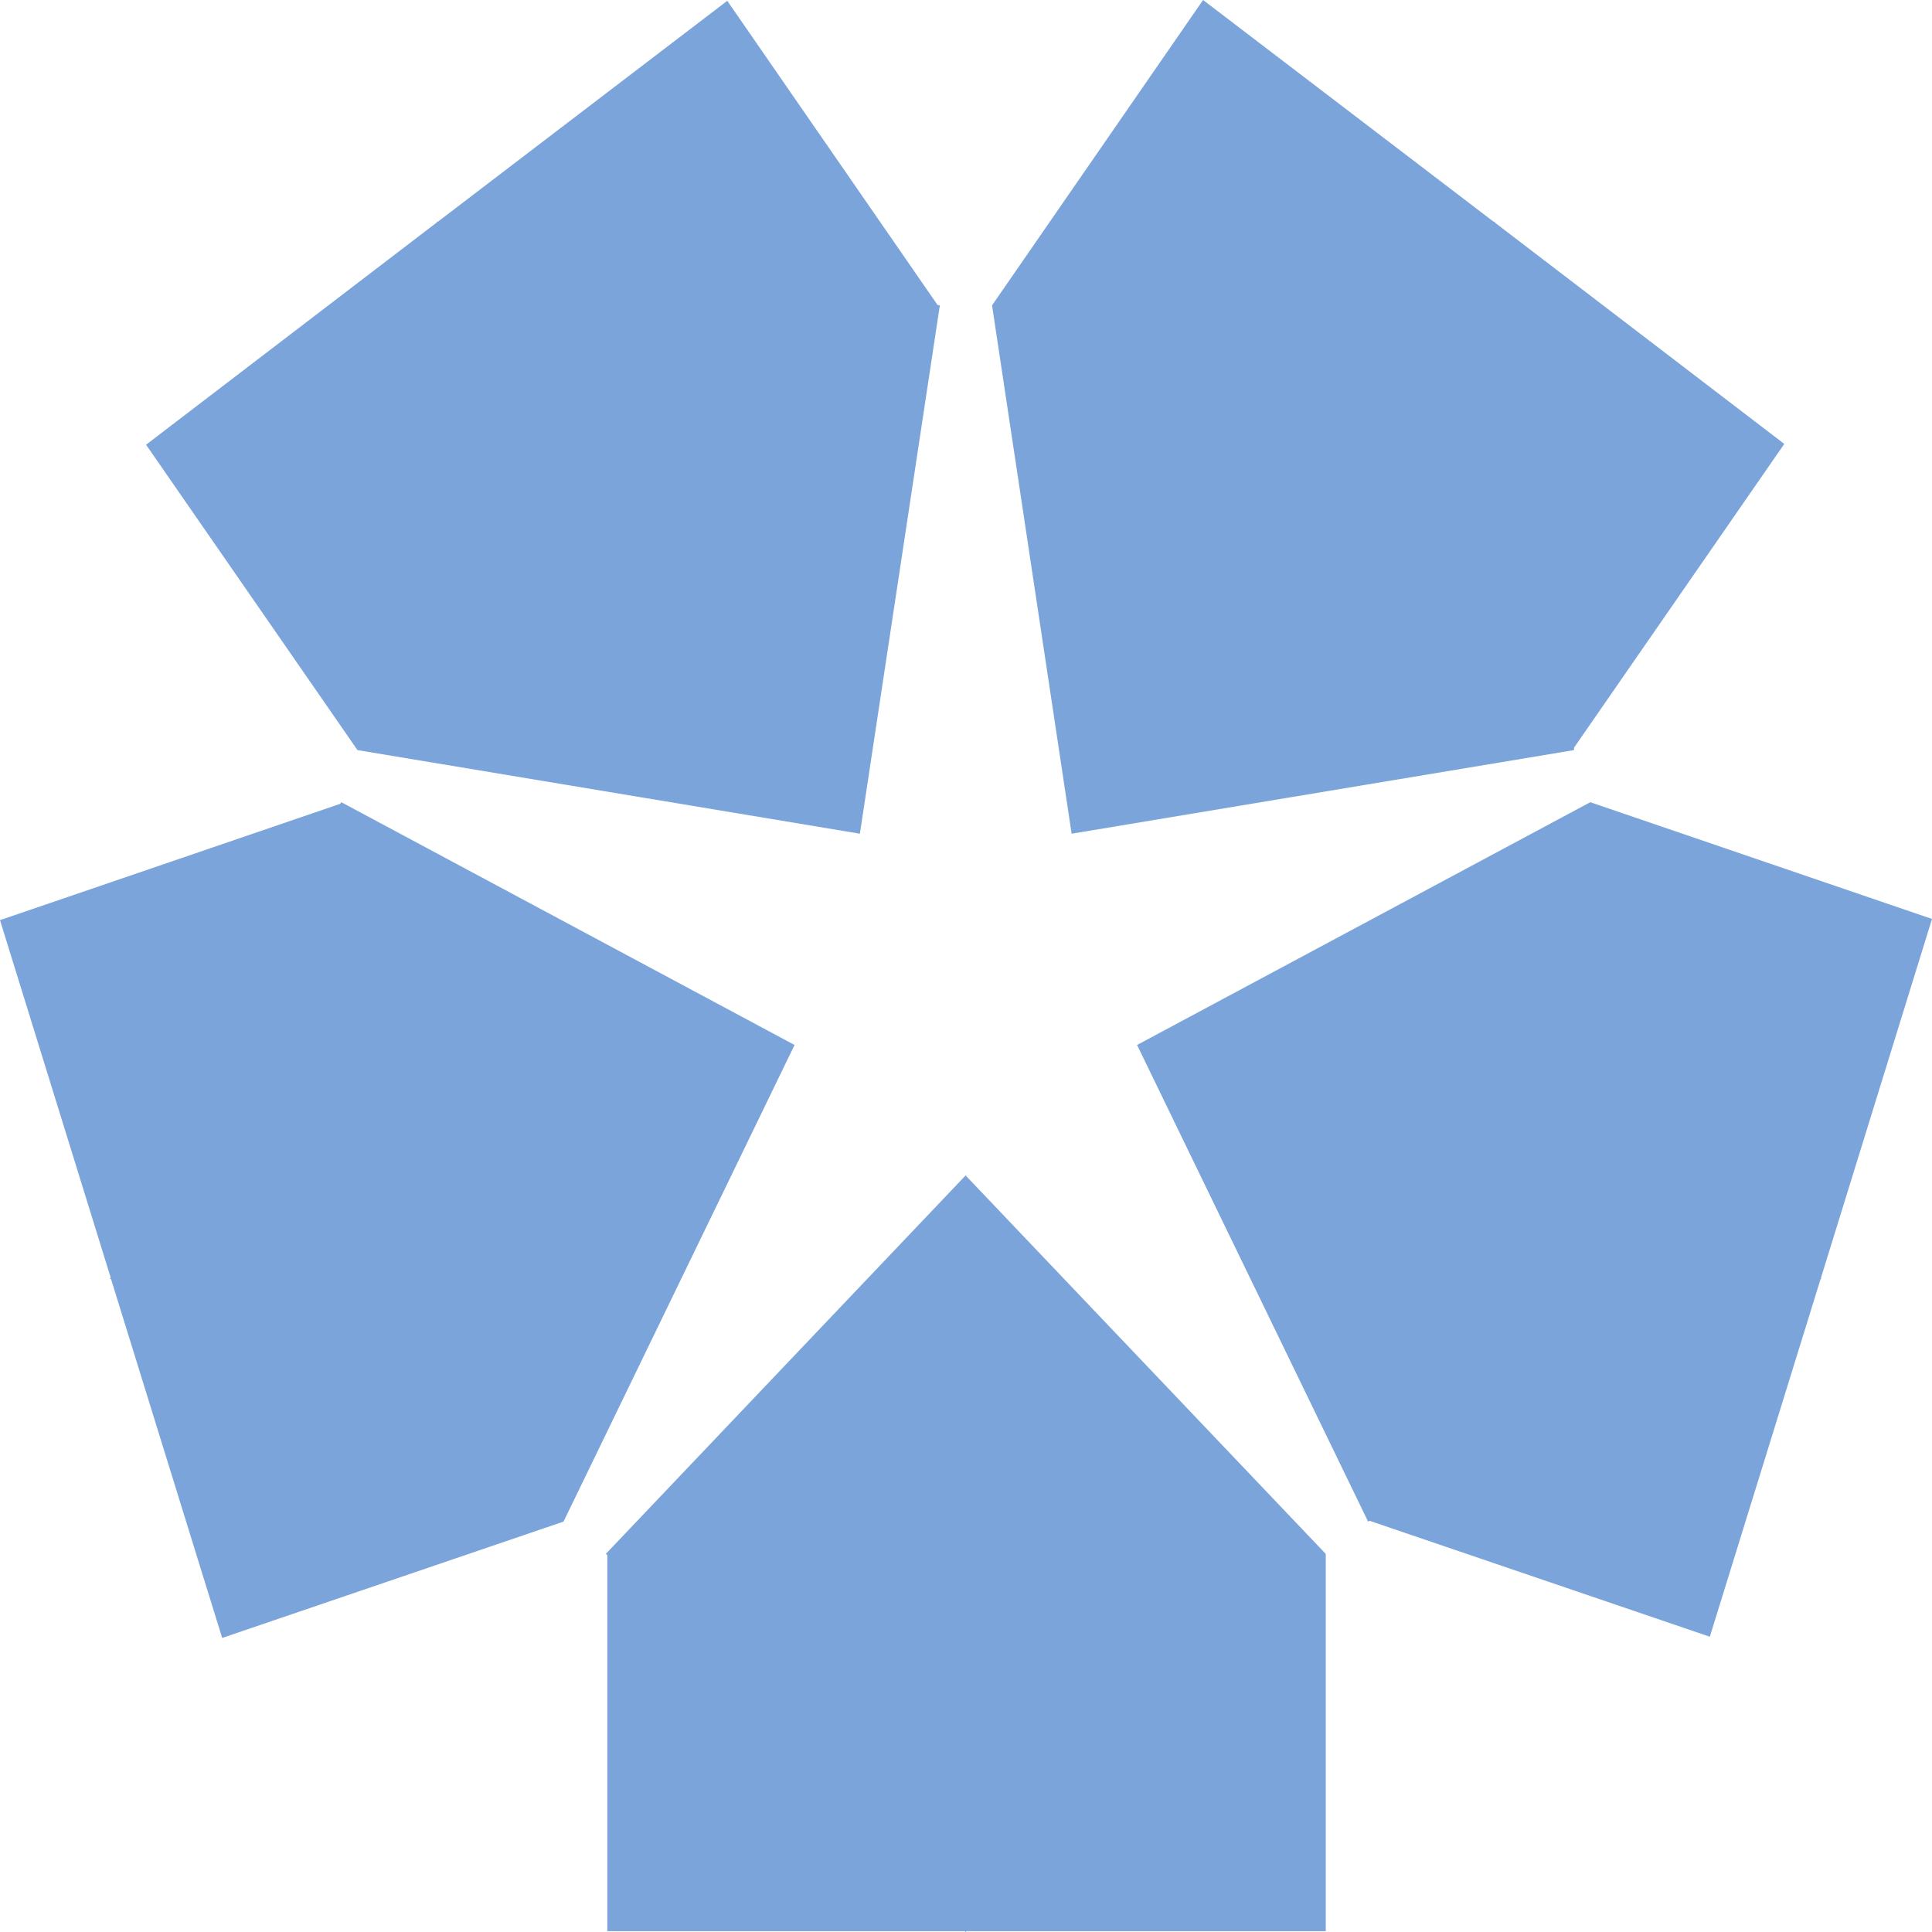
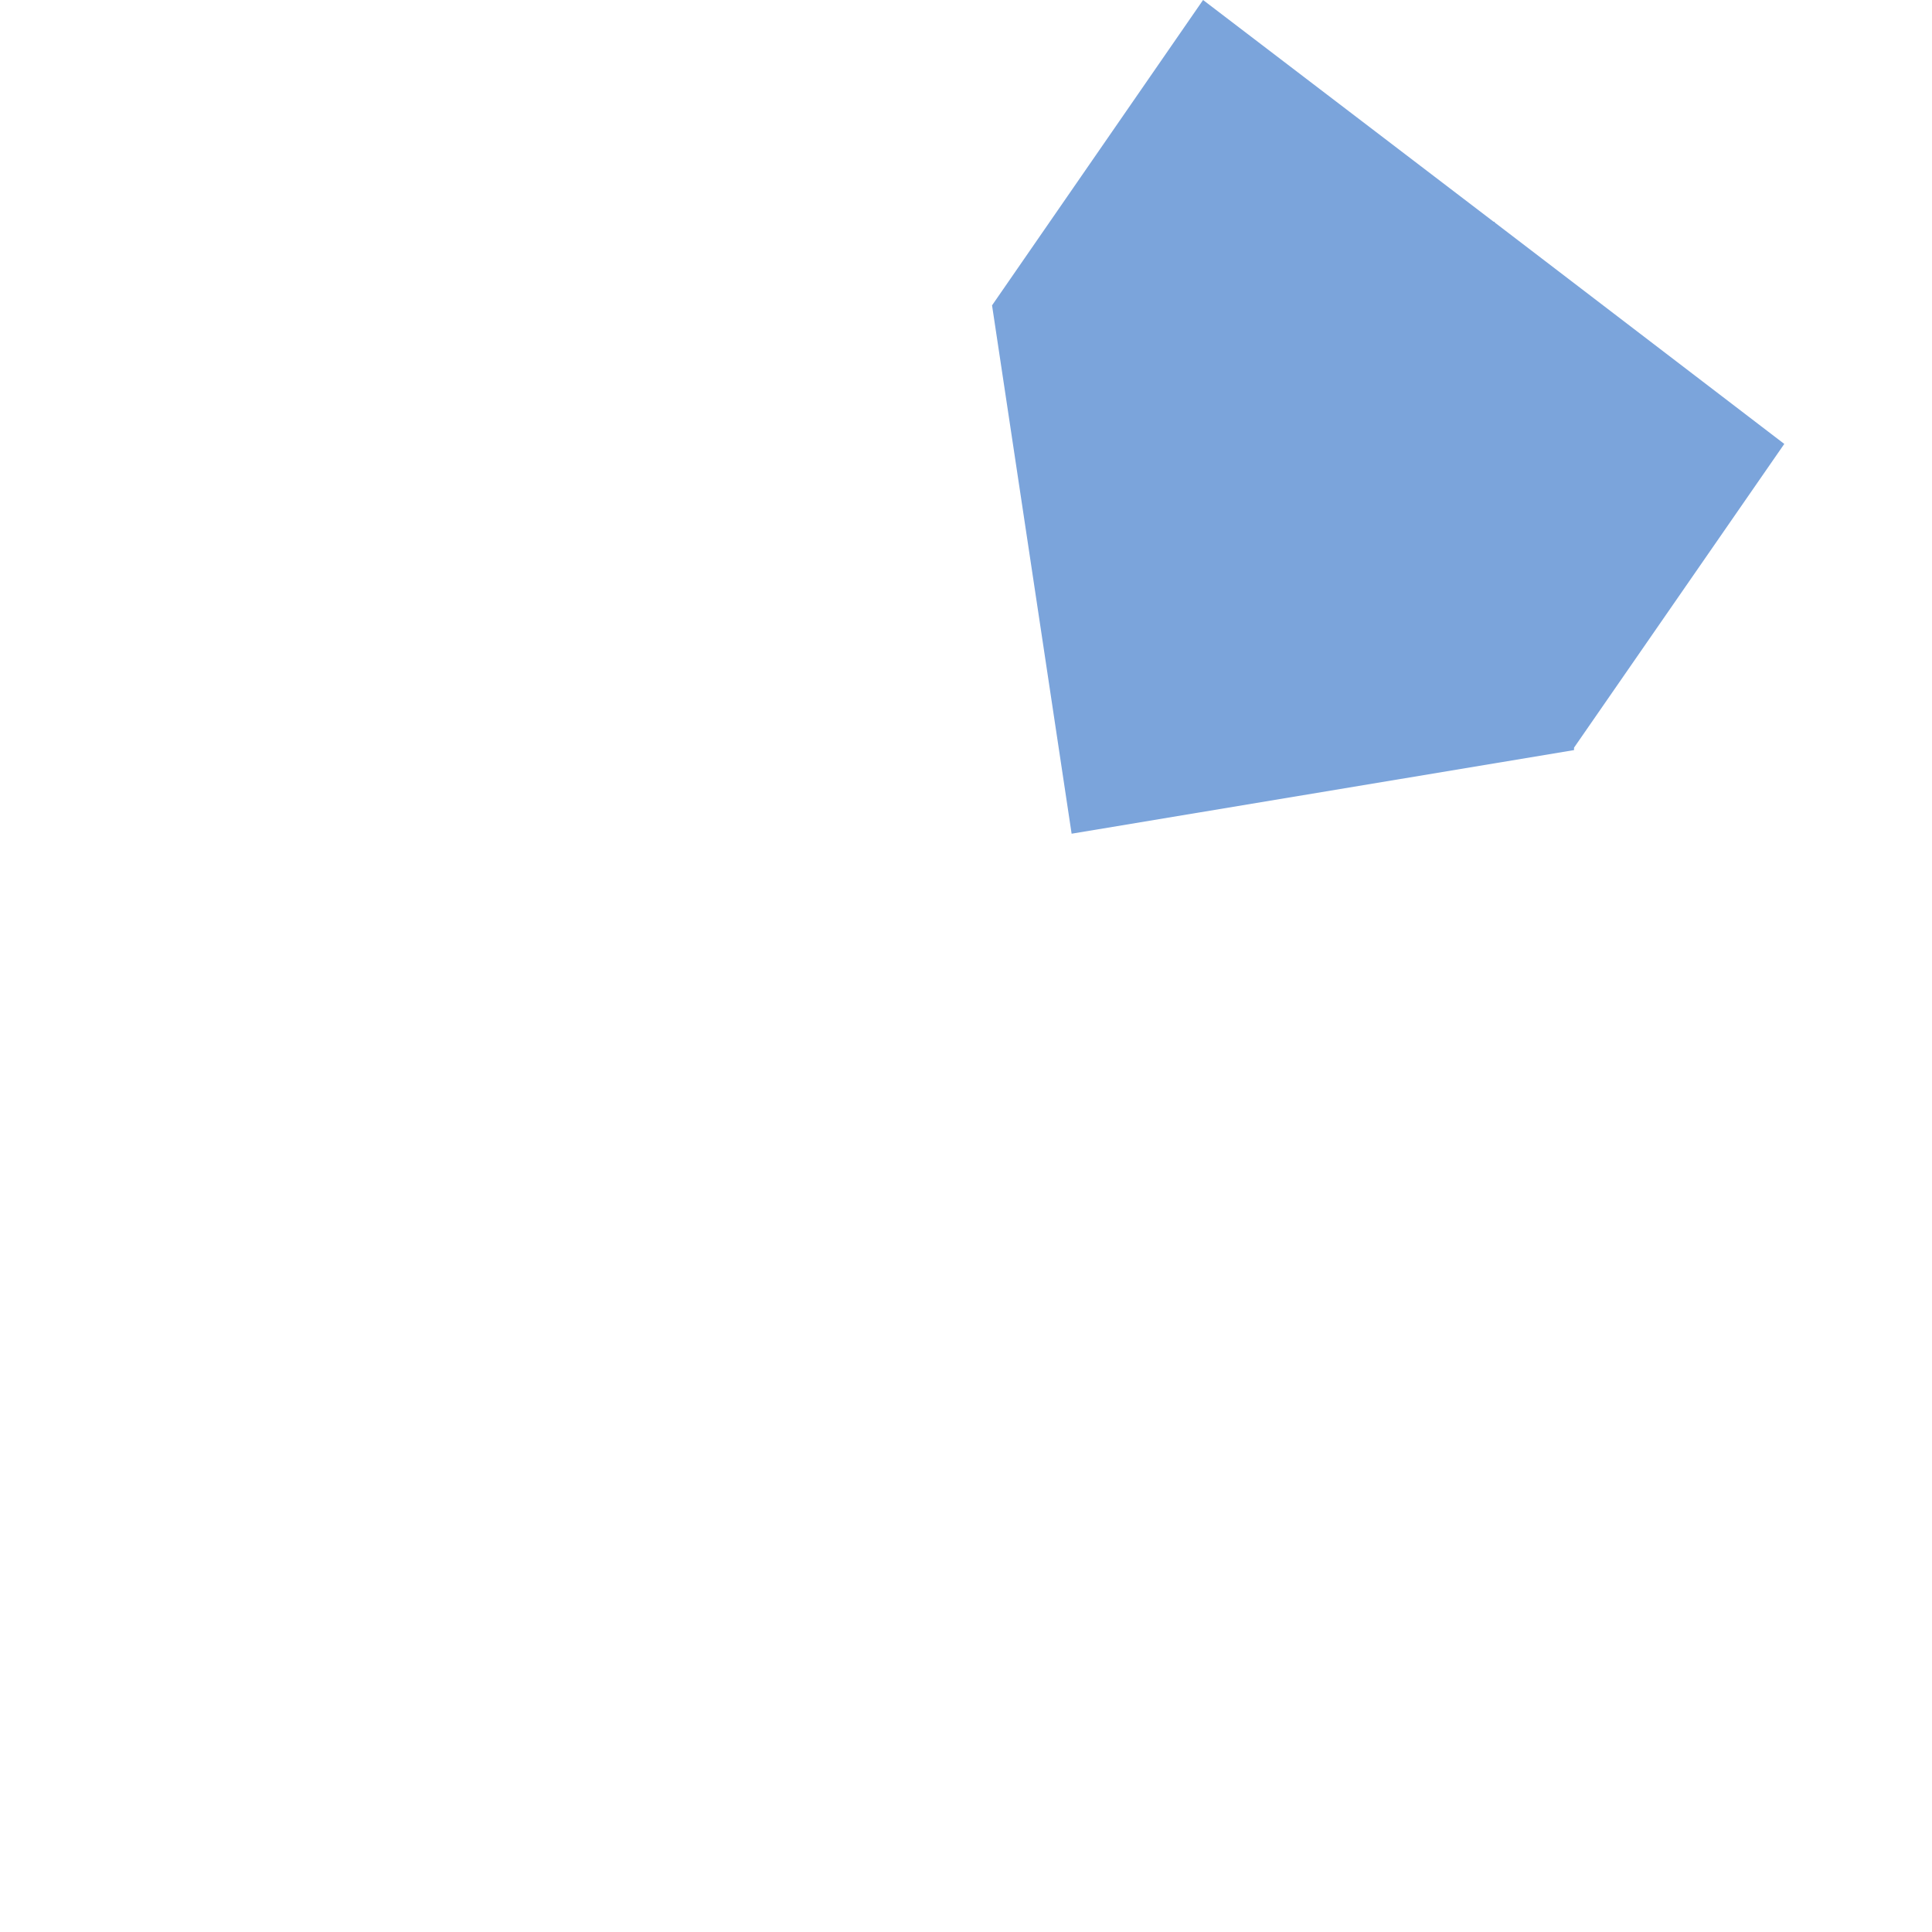
<svg xmlns="http://www.w3.org/2000/svg" width="120" height="120" viewBox="0 0 120 120" fill="none">
-   <path d="M98.774 49.827L70.626 64.905L84.975 94.509L85.07 94.46L106.2 101.66L113.076 79.456L113.124 79.431L113.1 79.381L120 57.077L98.774 49.827Z" fill="#7BA4DB" />
  <path d="M61.618 18.967L66.56 51.783L97.766 46.59V46.439L110.825 27.573L92.847 13.824L92.823 13.774H92.775L74.725 0L61.618 18.967Z" fill="#7BA4DB" />
-   <path d="M22.204 46.59L53.409 51.783L58.375 18.967L58.232 18.942L45.172 0.05L27.194 13.774H27.146L27.122 13.824L9.072 27.623L22.204 46.59Z" fill="#7BA4DB" />
-   <path d="M35.002 94.509L49.351 64.905L21.201 49.827L21.13 49.927L0 57.152L6.876 79.356L6.828 79.431L6.9 79.456L13.8 101.736L35.002 94.509Z" fill="#7BA4DB" />
-   <path d="M82.346 96.517L59.975 73.009L37.627 96.517L37.723 96.593V119.95H59.927L59.975 120L60.023 119.95H82.346V96.517Z" fill="#7BA4DB" />
</svg>